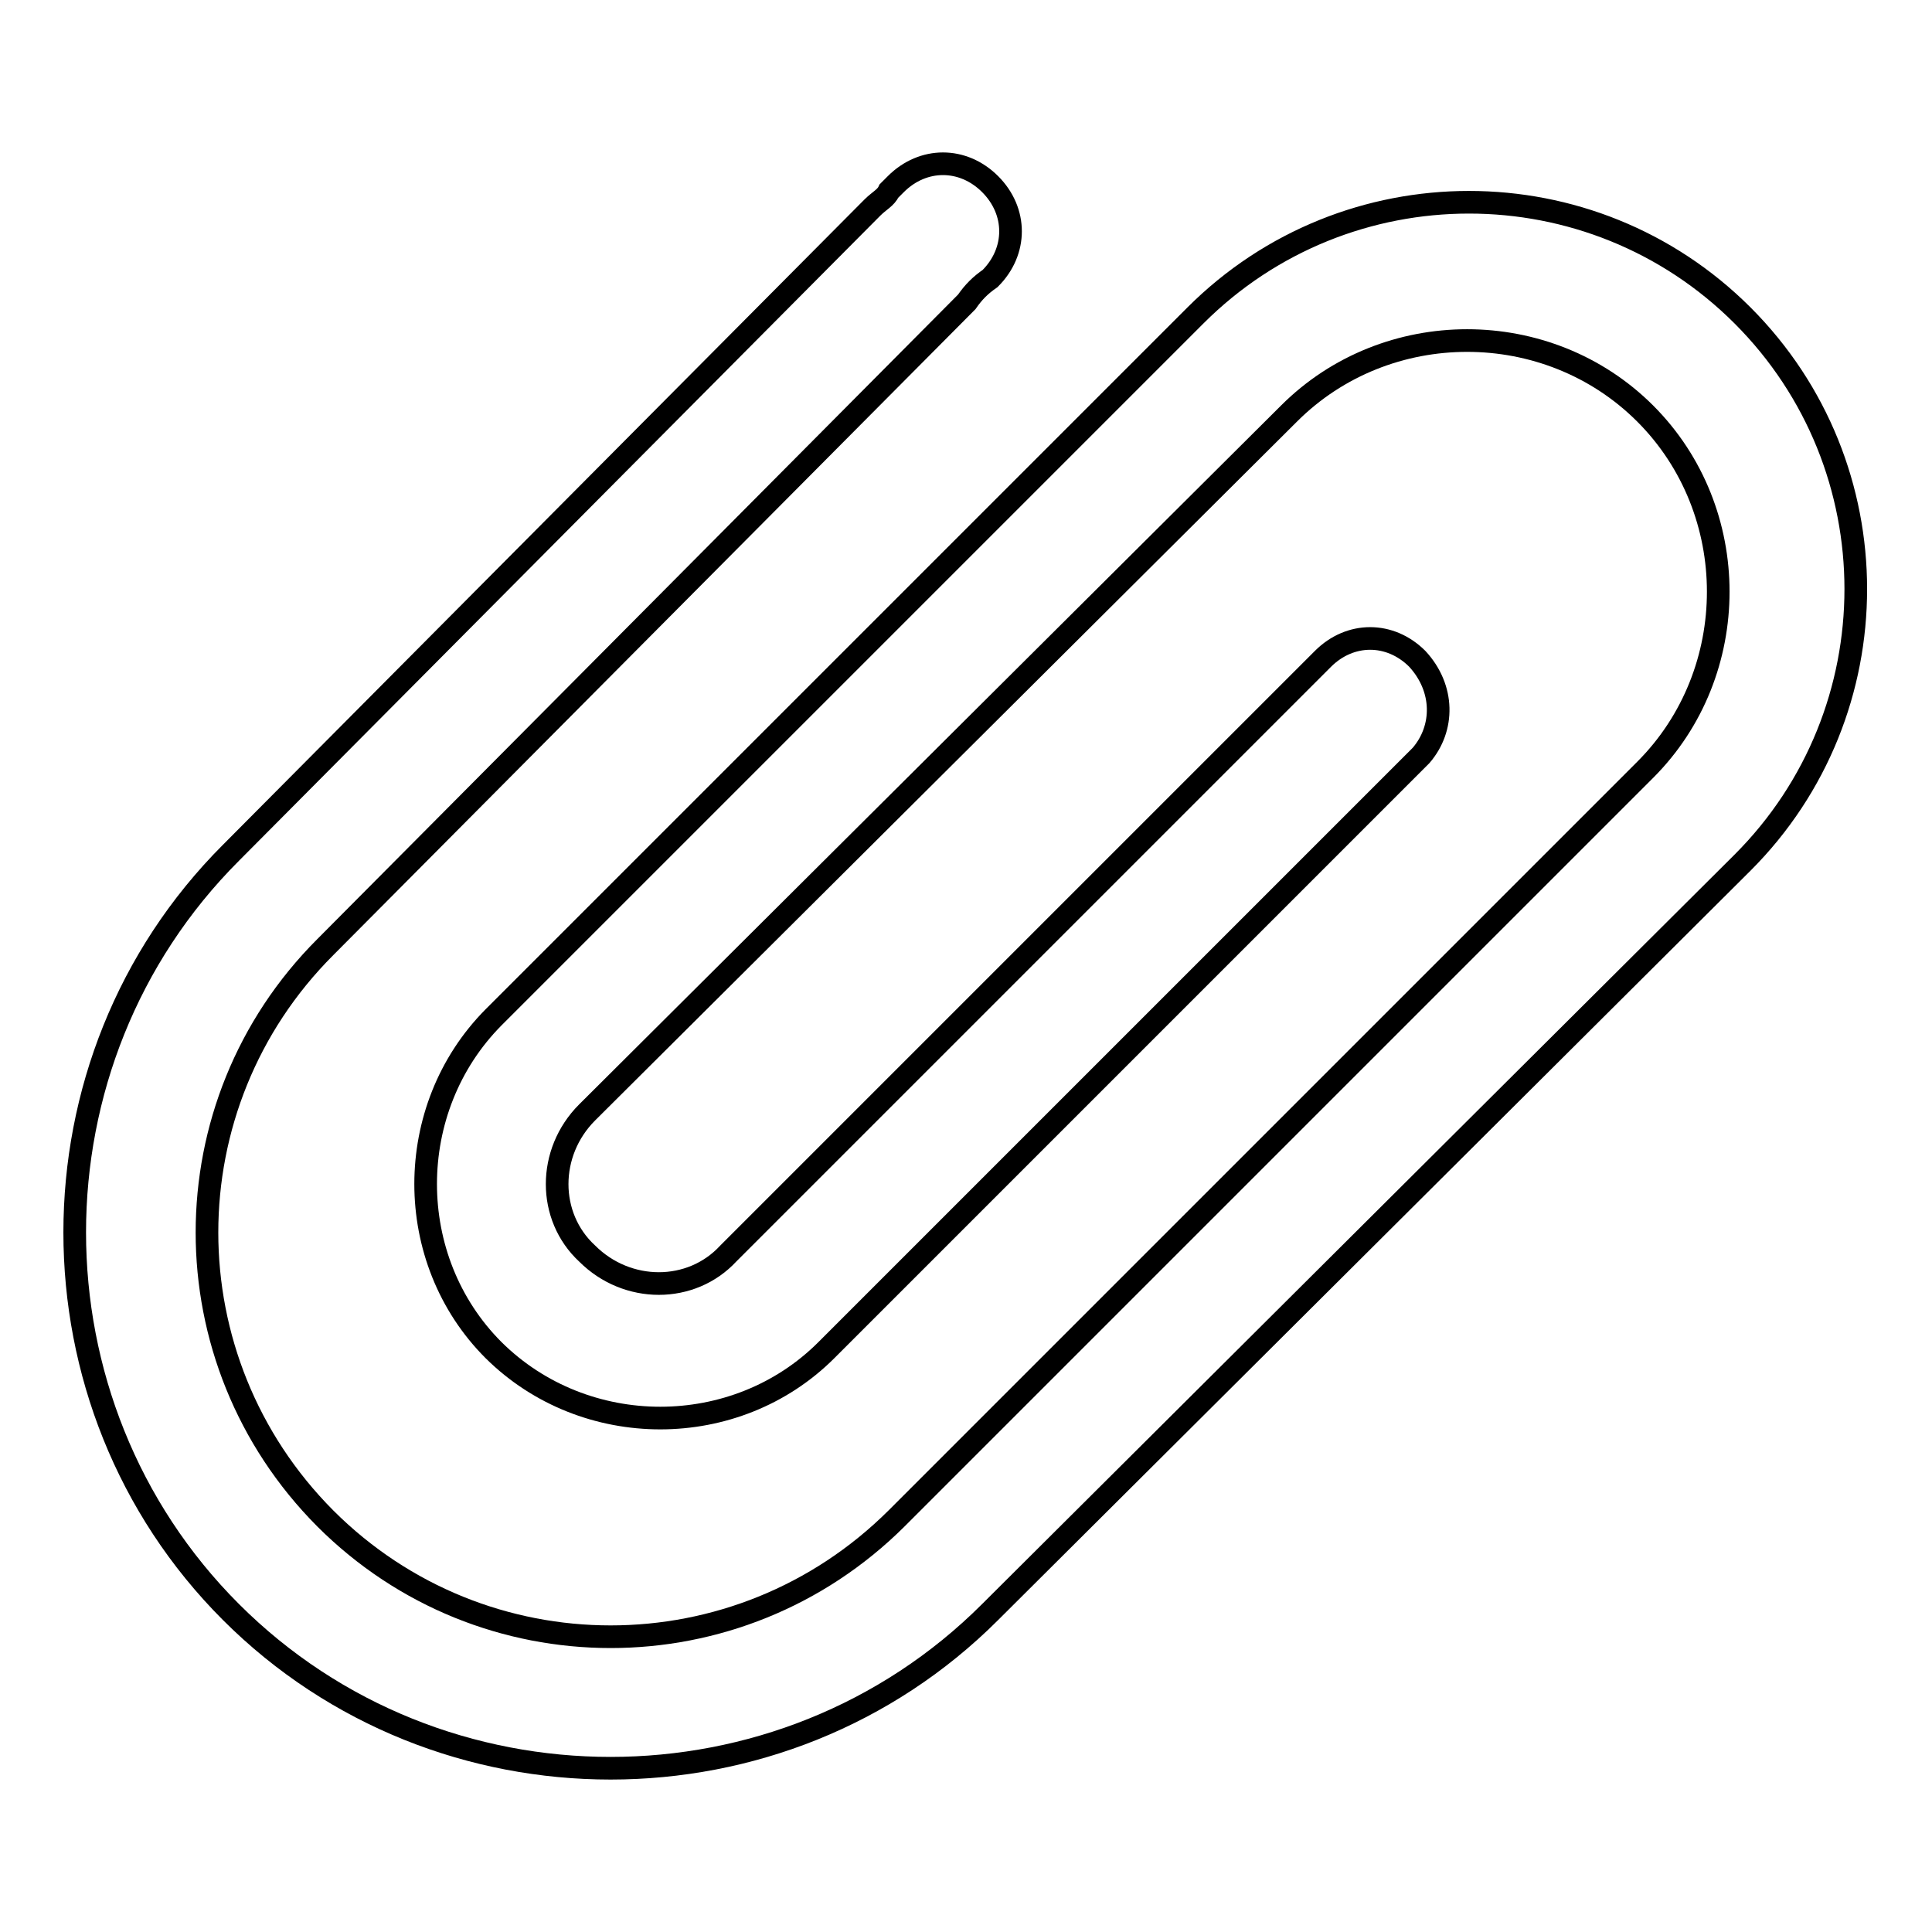
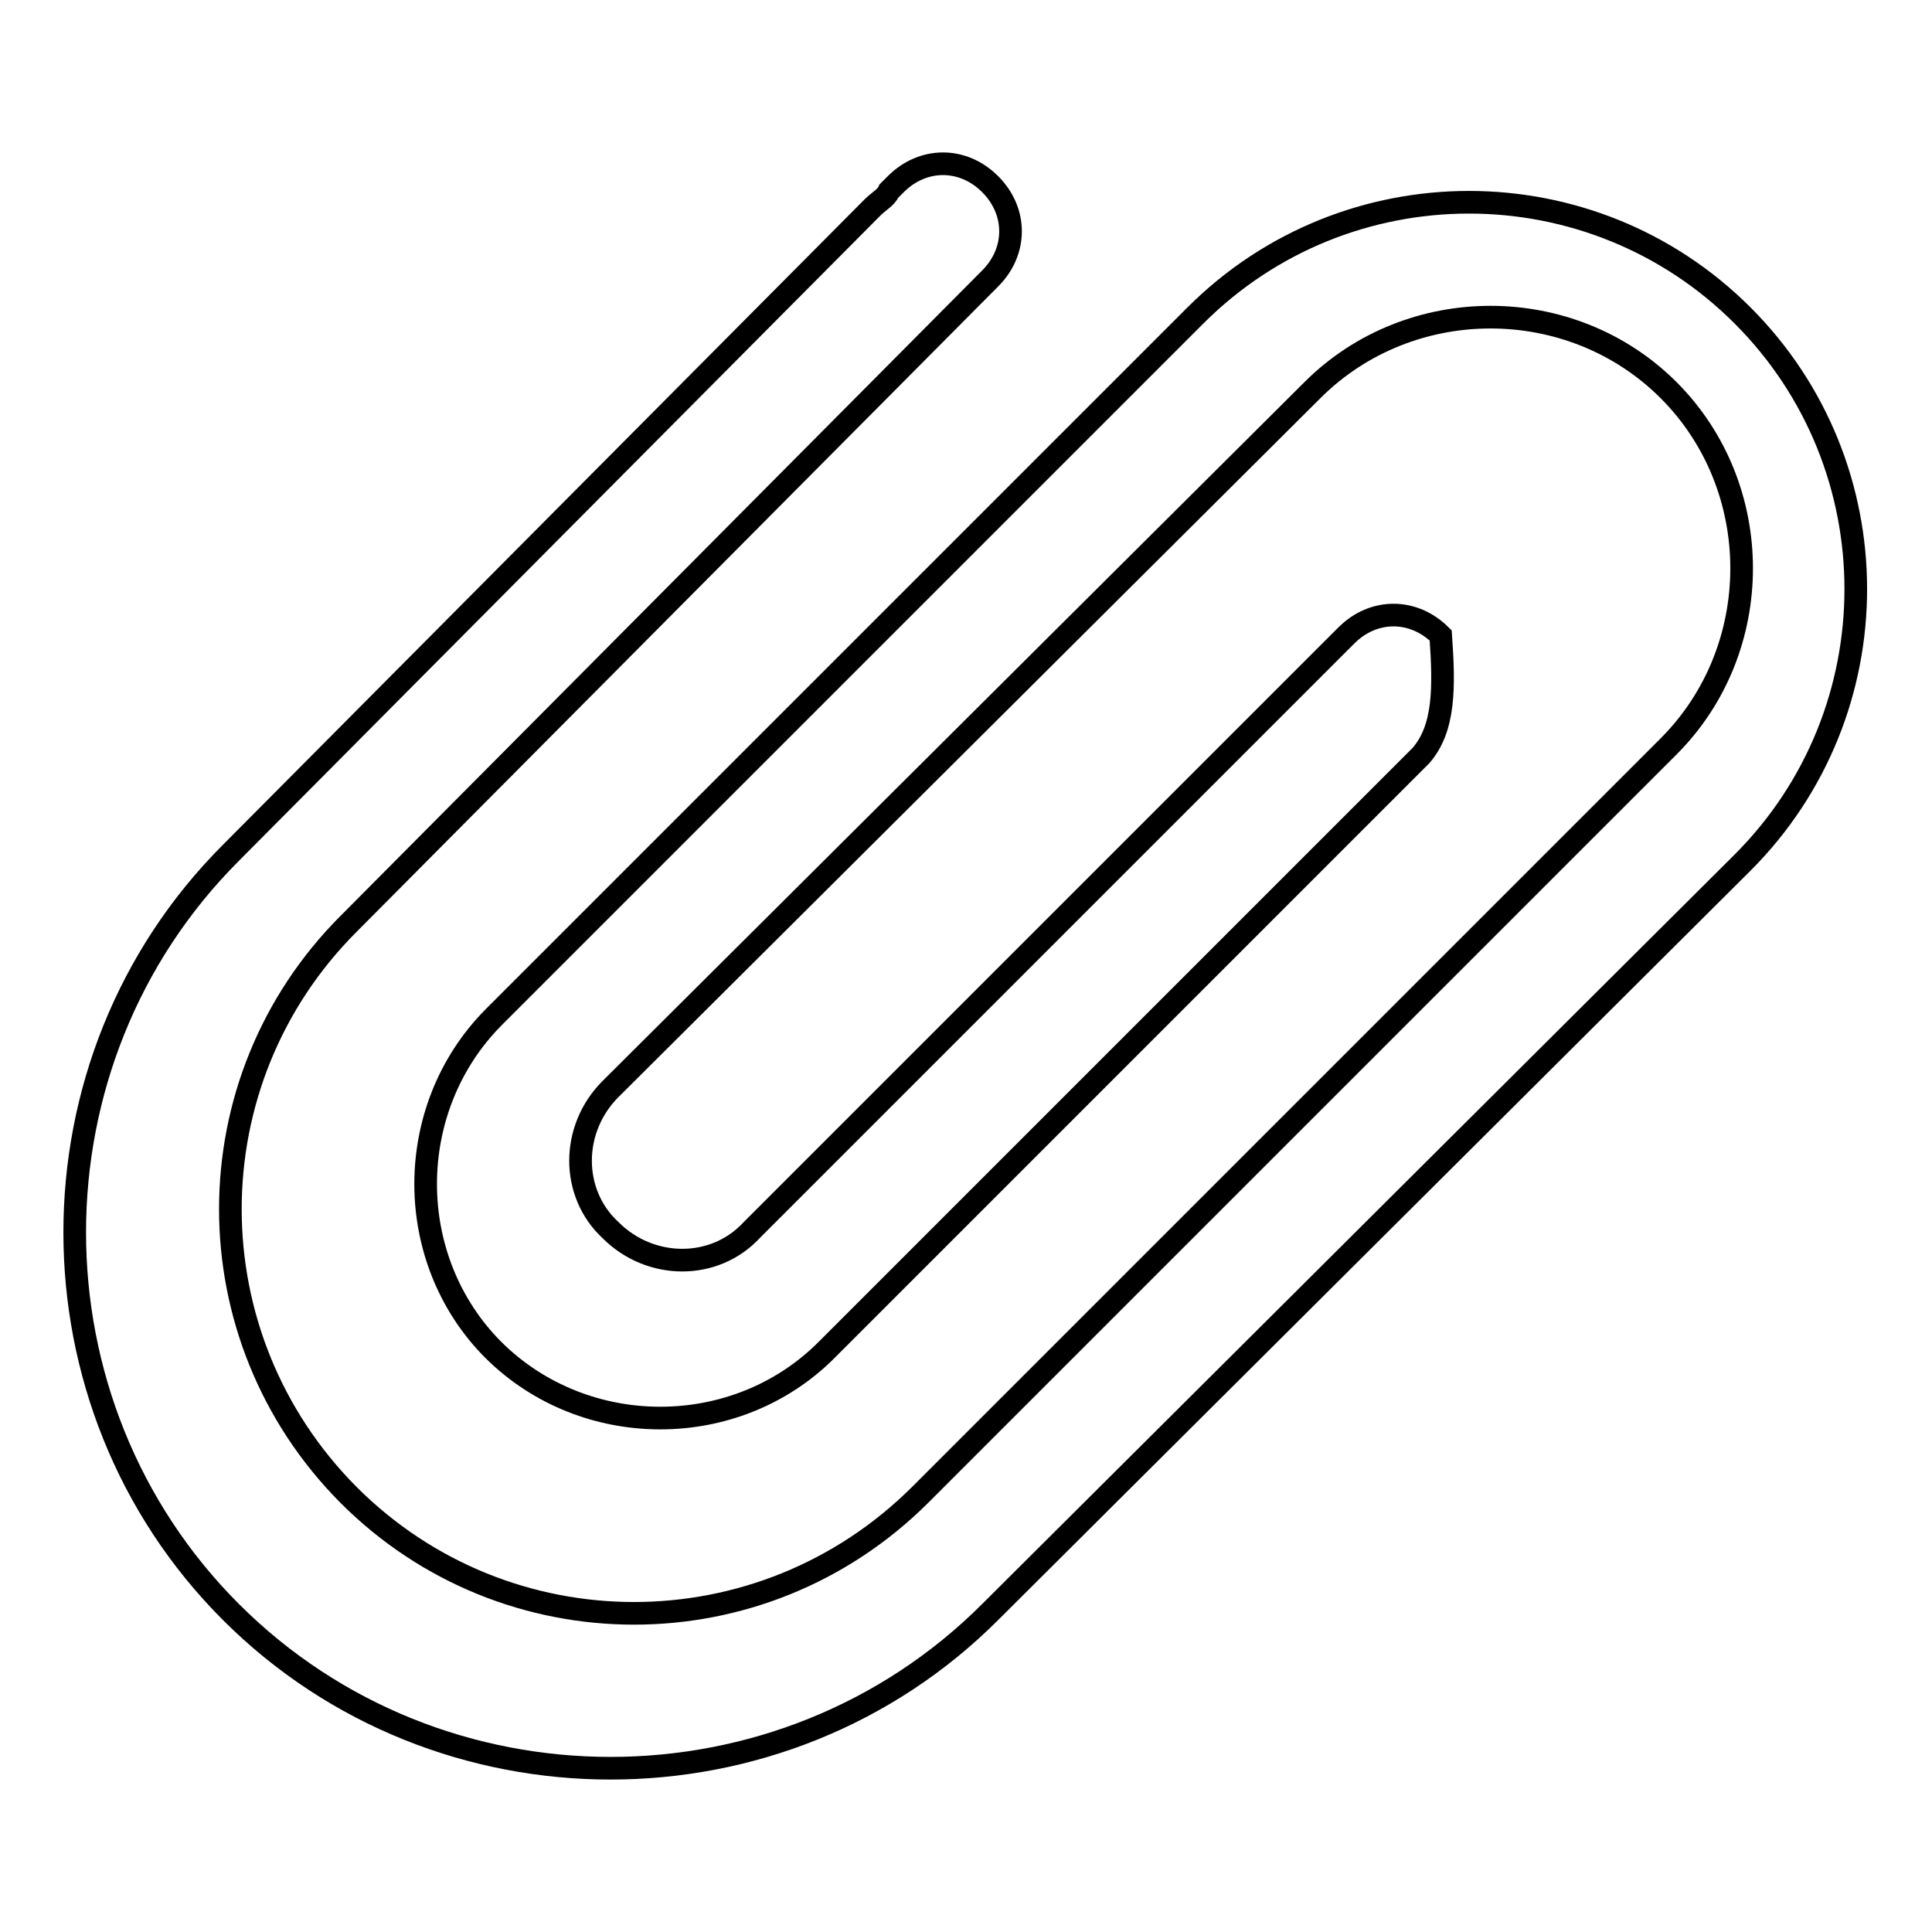
<svg xmlns="http://www.w3.org/2000/svg" version="1.1" x="0px" y="0px" viewBox="0 0 256 256" enable-background="new 0 0 256 256" xml:space="preserve">
  <g>
-     <path stroke-width="3" fill-opacity="0" stroke="#000000" d="M188.3,100.1l-78.8,78.8c-12,12-32,12-44.1,0c-12-12-12-32,0-44.1l93-93c20-20,52.5-20,72.5,0 s20,52.5,0,72.5l-99.7,99.3c-27.6,27.6-73,27.6-100.6,0c-27.6-27.6-27.6-73,0-100.6l85-85.5c0.9-0.9,1.8-1.3,2.2-2.2l0.9-0.9 c3.6-3.6,8.9-3.6,12.5,0c3.6,3.6,3.6,8.9,0,12.5c-1.3,0.9-2.2,1.8-3.1,3.1l-85,85.5c-20.9,20.9-20.9,54.7,0,75.7 c20.9,20.9,54.7,20.9,75.7,0l85-85l3.1-3.1l11.1-11.1c12.9-12.9,12.9-34.3,0-47.2c-12.9-12.9-34.3-12.9-47.2,0l-93,92.6 c-5.3,5.3-5.3,13.8,0,18.7c5.3,5.3,13.8,5.3,18.7,0l78.8-78.8c3.6-3.6,8.9-3.6,12.5,0C191.4,91.2,191.4,96.5,188.3,100.1z" />
+     <path stroke-width="3" fill-opacity="0" stroke="#000000" d="M188.3,100.1l-78.8,78.8c-12,12-32,12-44.1,0c-12-12-12-32,0-44.1l93-93c20-20,52.5-20,72.5,0 s20,52.5,0,72.5l-99.7,99.3c-27.6,27.6-73,27.6-100.6,0c-27.6-27.6-27.6-73,0-100.6l85-85.5c0.9-0.9,1.8-1.3,2.2-2.2l0.9-0.9 c3.6-3.6,8.9-3.6,12.5,0c3.6,3.6,3.6,8.9,0,12.5l-85,85.5c-20.9,20.9-20.9,54.7,0,75.7 c20.9,20.9,54.7,20.9,75.7,0l85-85l3.1-3.1l11.1-11.1c12.9-12.9,12.9-34.3,0-47.2c-12.9-12.9-34.3-12.9-47.2,0l-93,92.6 c-5.3,5.3-5.3,13.8,0,18.7c5.3,5.3,13.8,5.3,18.7,0l78.8-78.8c3.6-3.6,8.9-3.6,12.5,0C191.4,91.2,191.4,96.5,188.3,100.1z" />
  </g>
</svg>